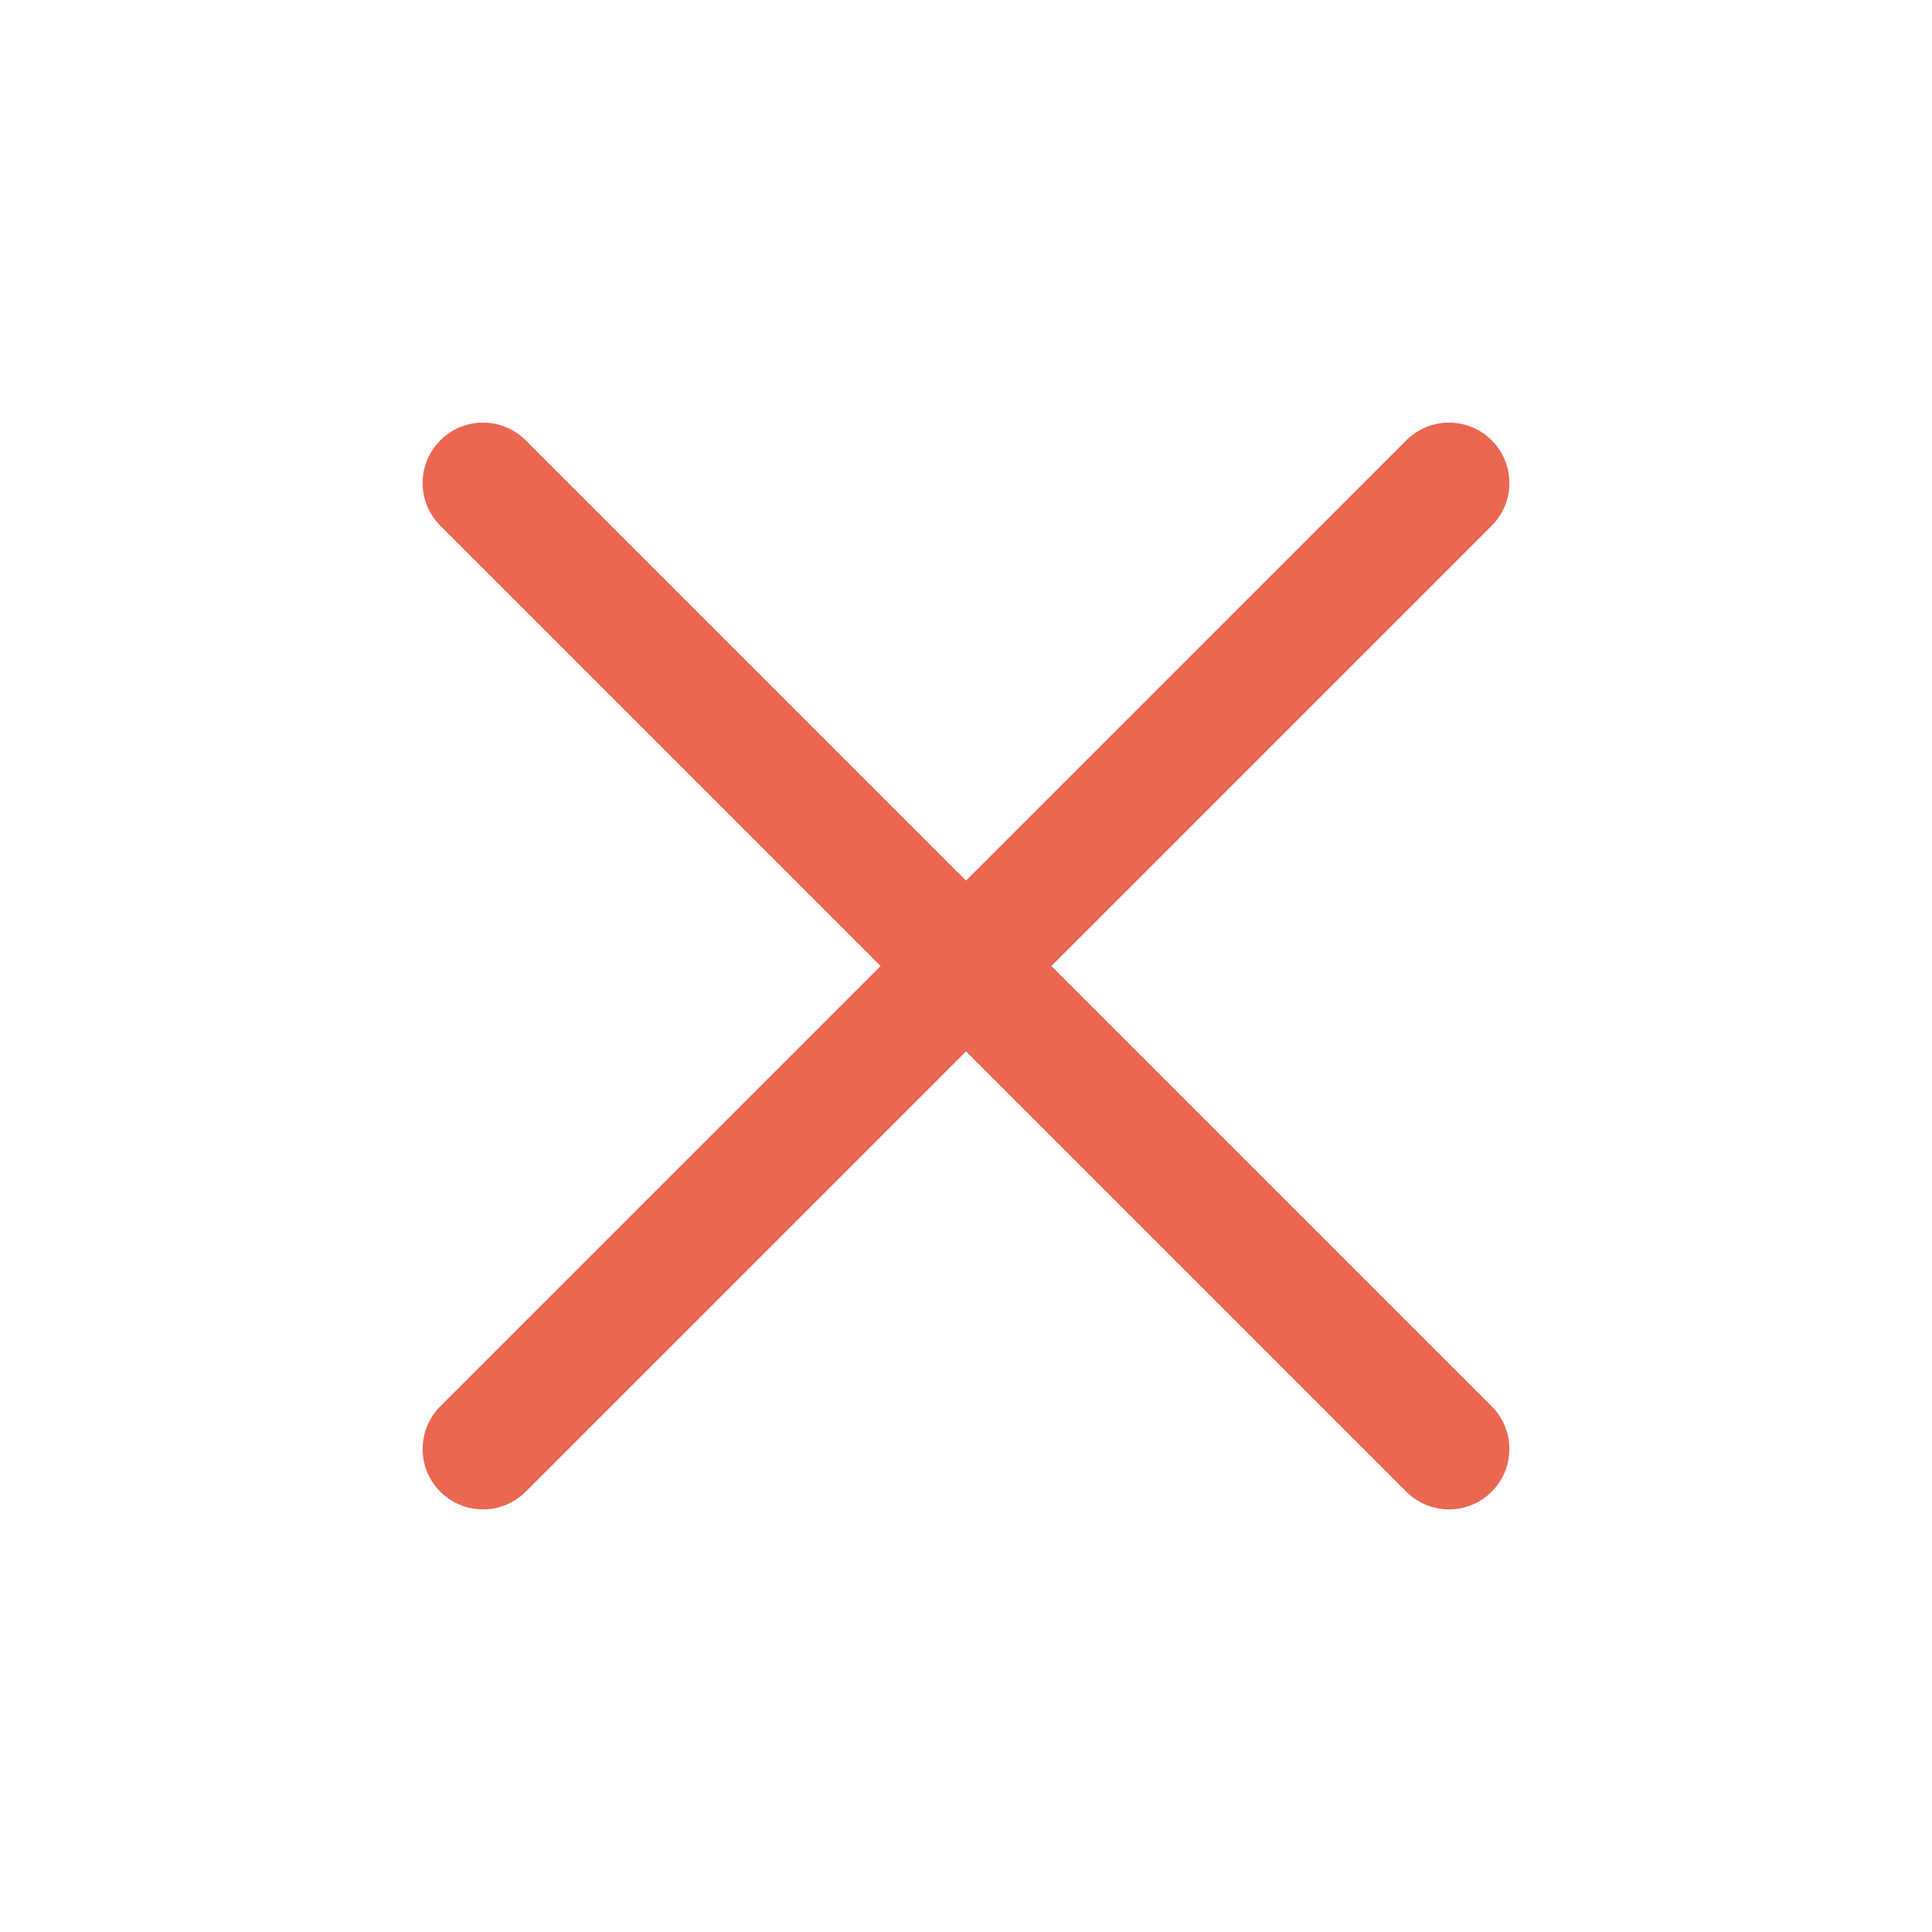
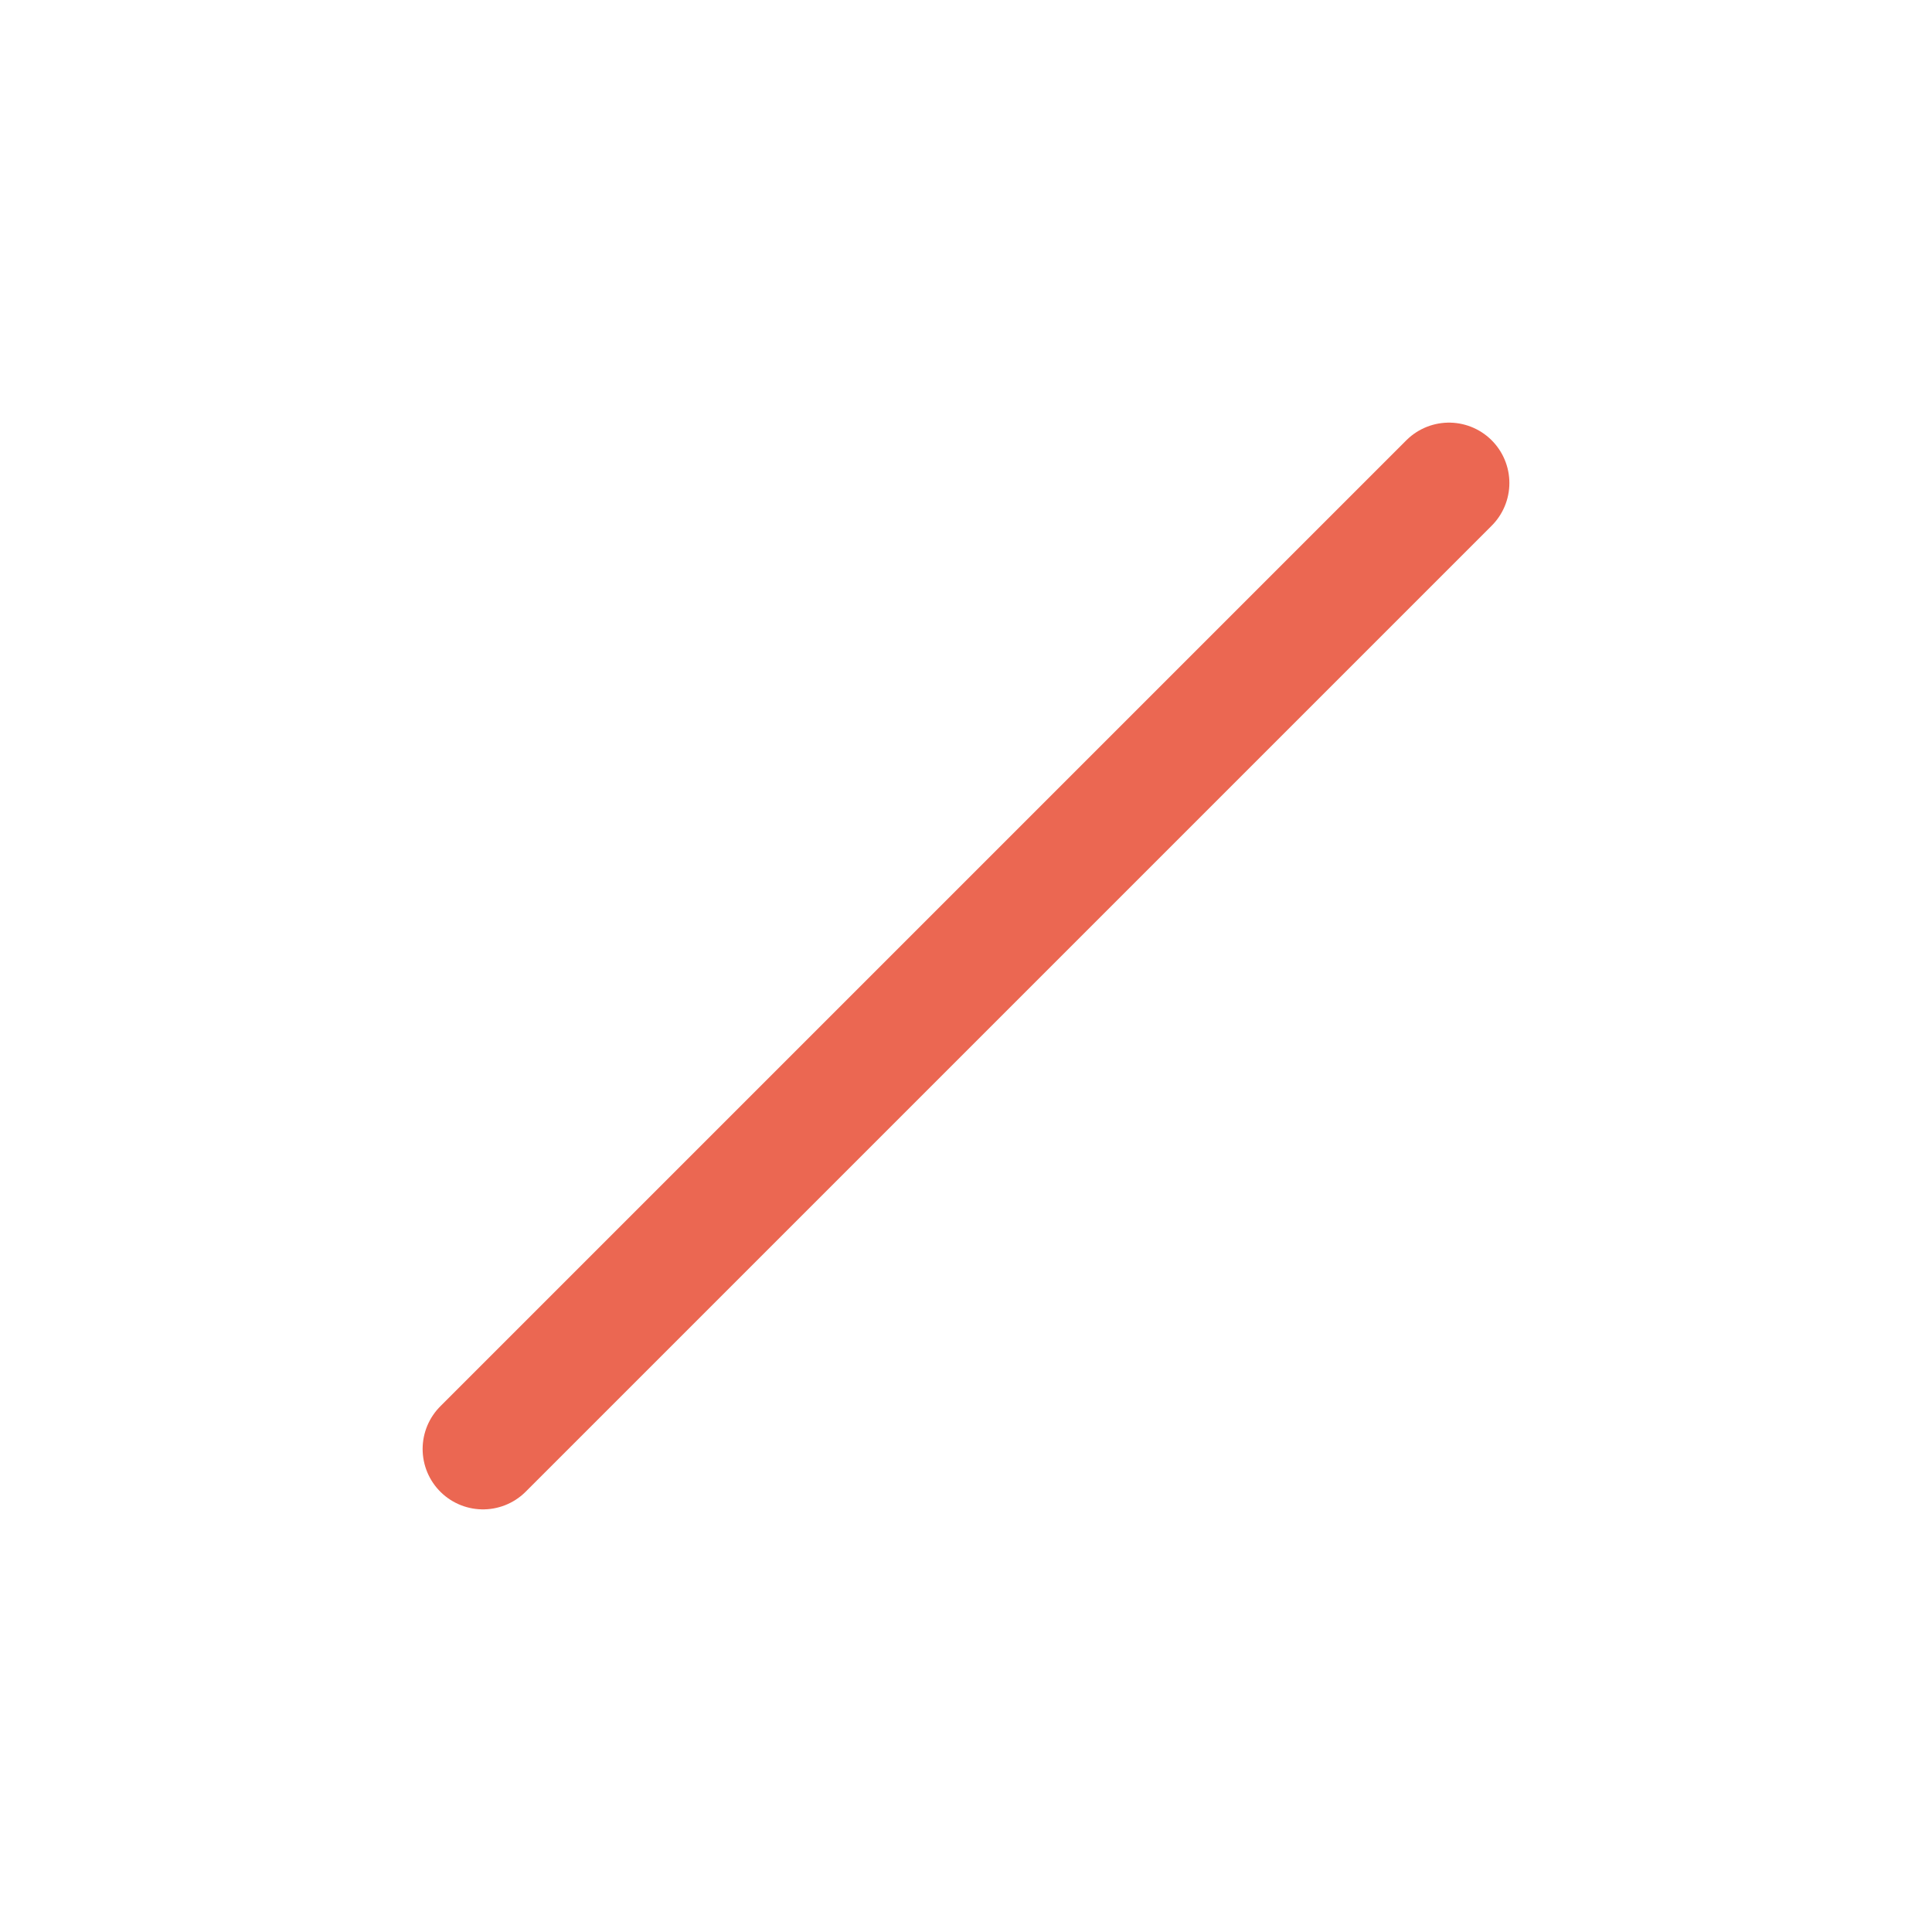
<svg xmlns="http://www.w3.org/2000/svg" width="24" height="24" viewBox="0 0 24 24" fill="none">
  <path d="M18 6L6 18" stroke="#EB6752" stroke-width="1.5" stroke-linecap="round" stroke-linejoin="round" />
-   <path d="M6 6L18 18" stroke="#EB6752" stroke-width="1.5" stroke-linecap="round" stroke-linejoin="round" />
</svg>